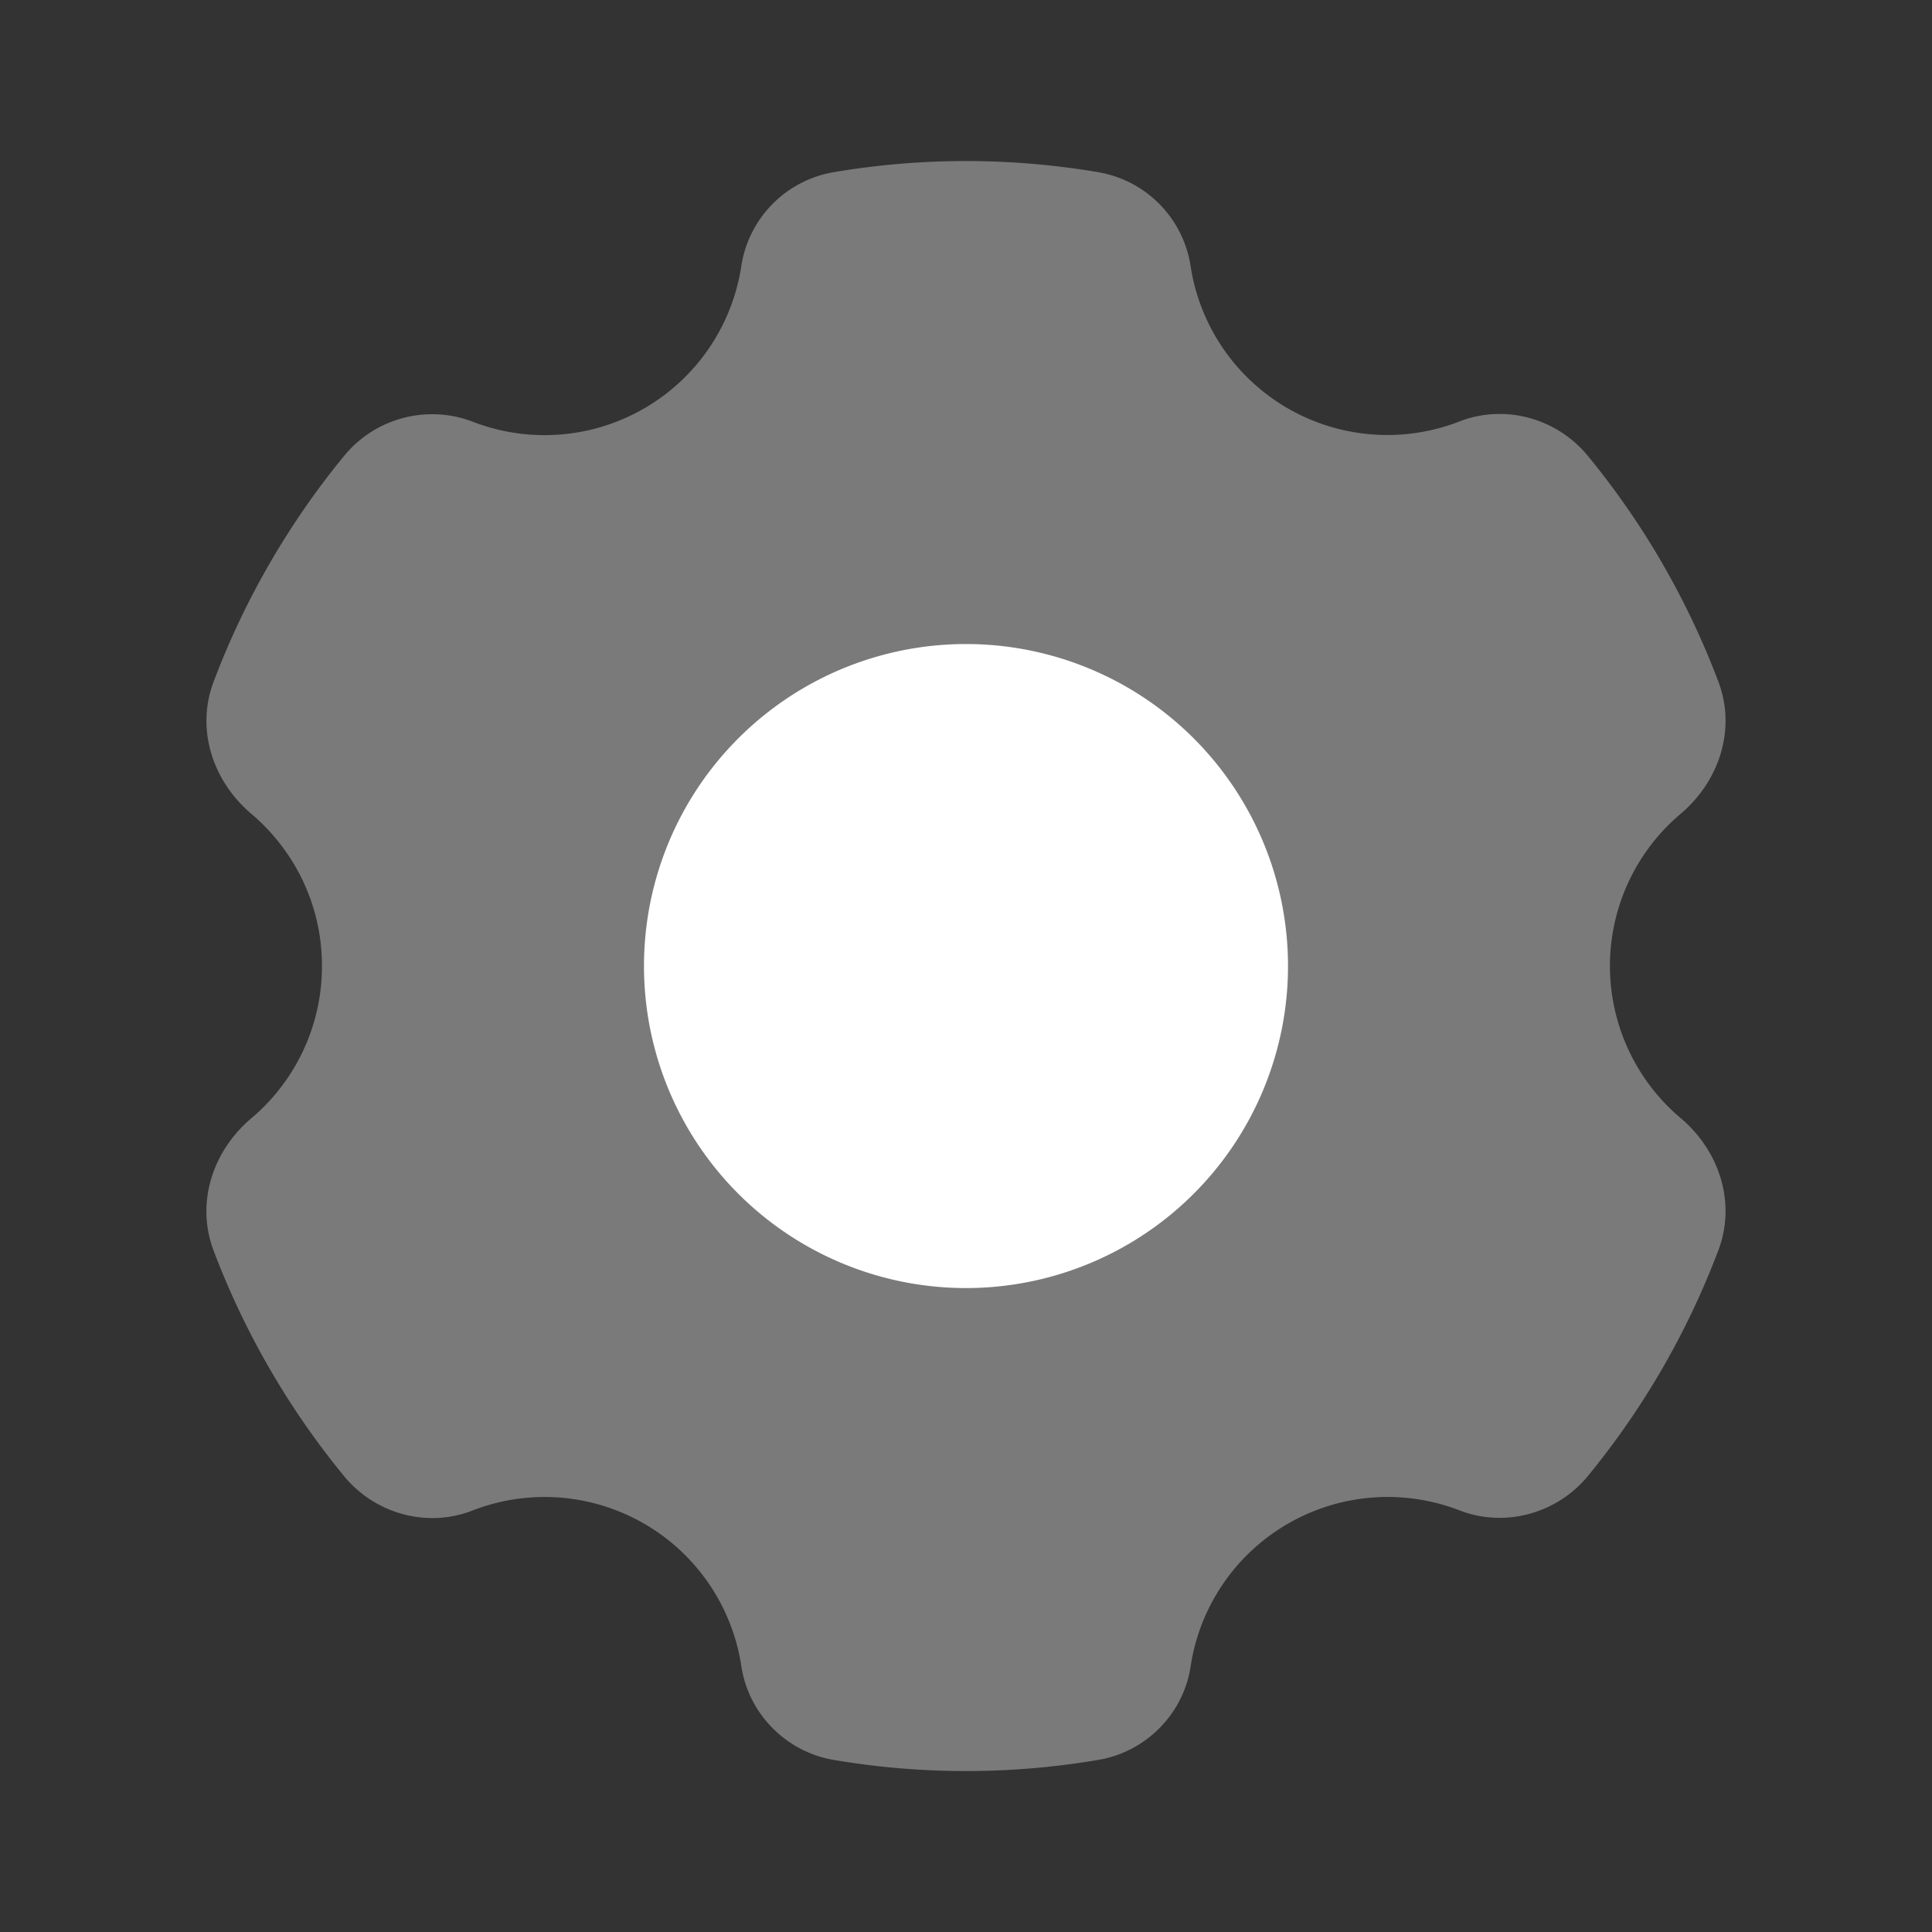
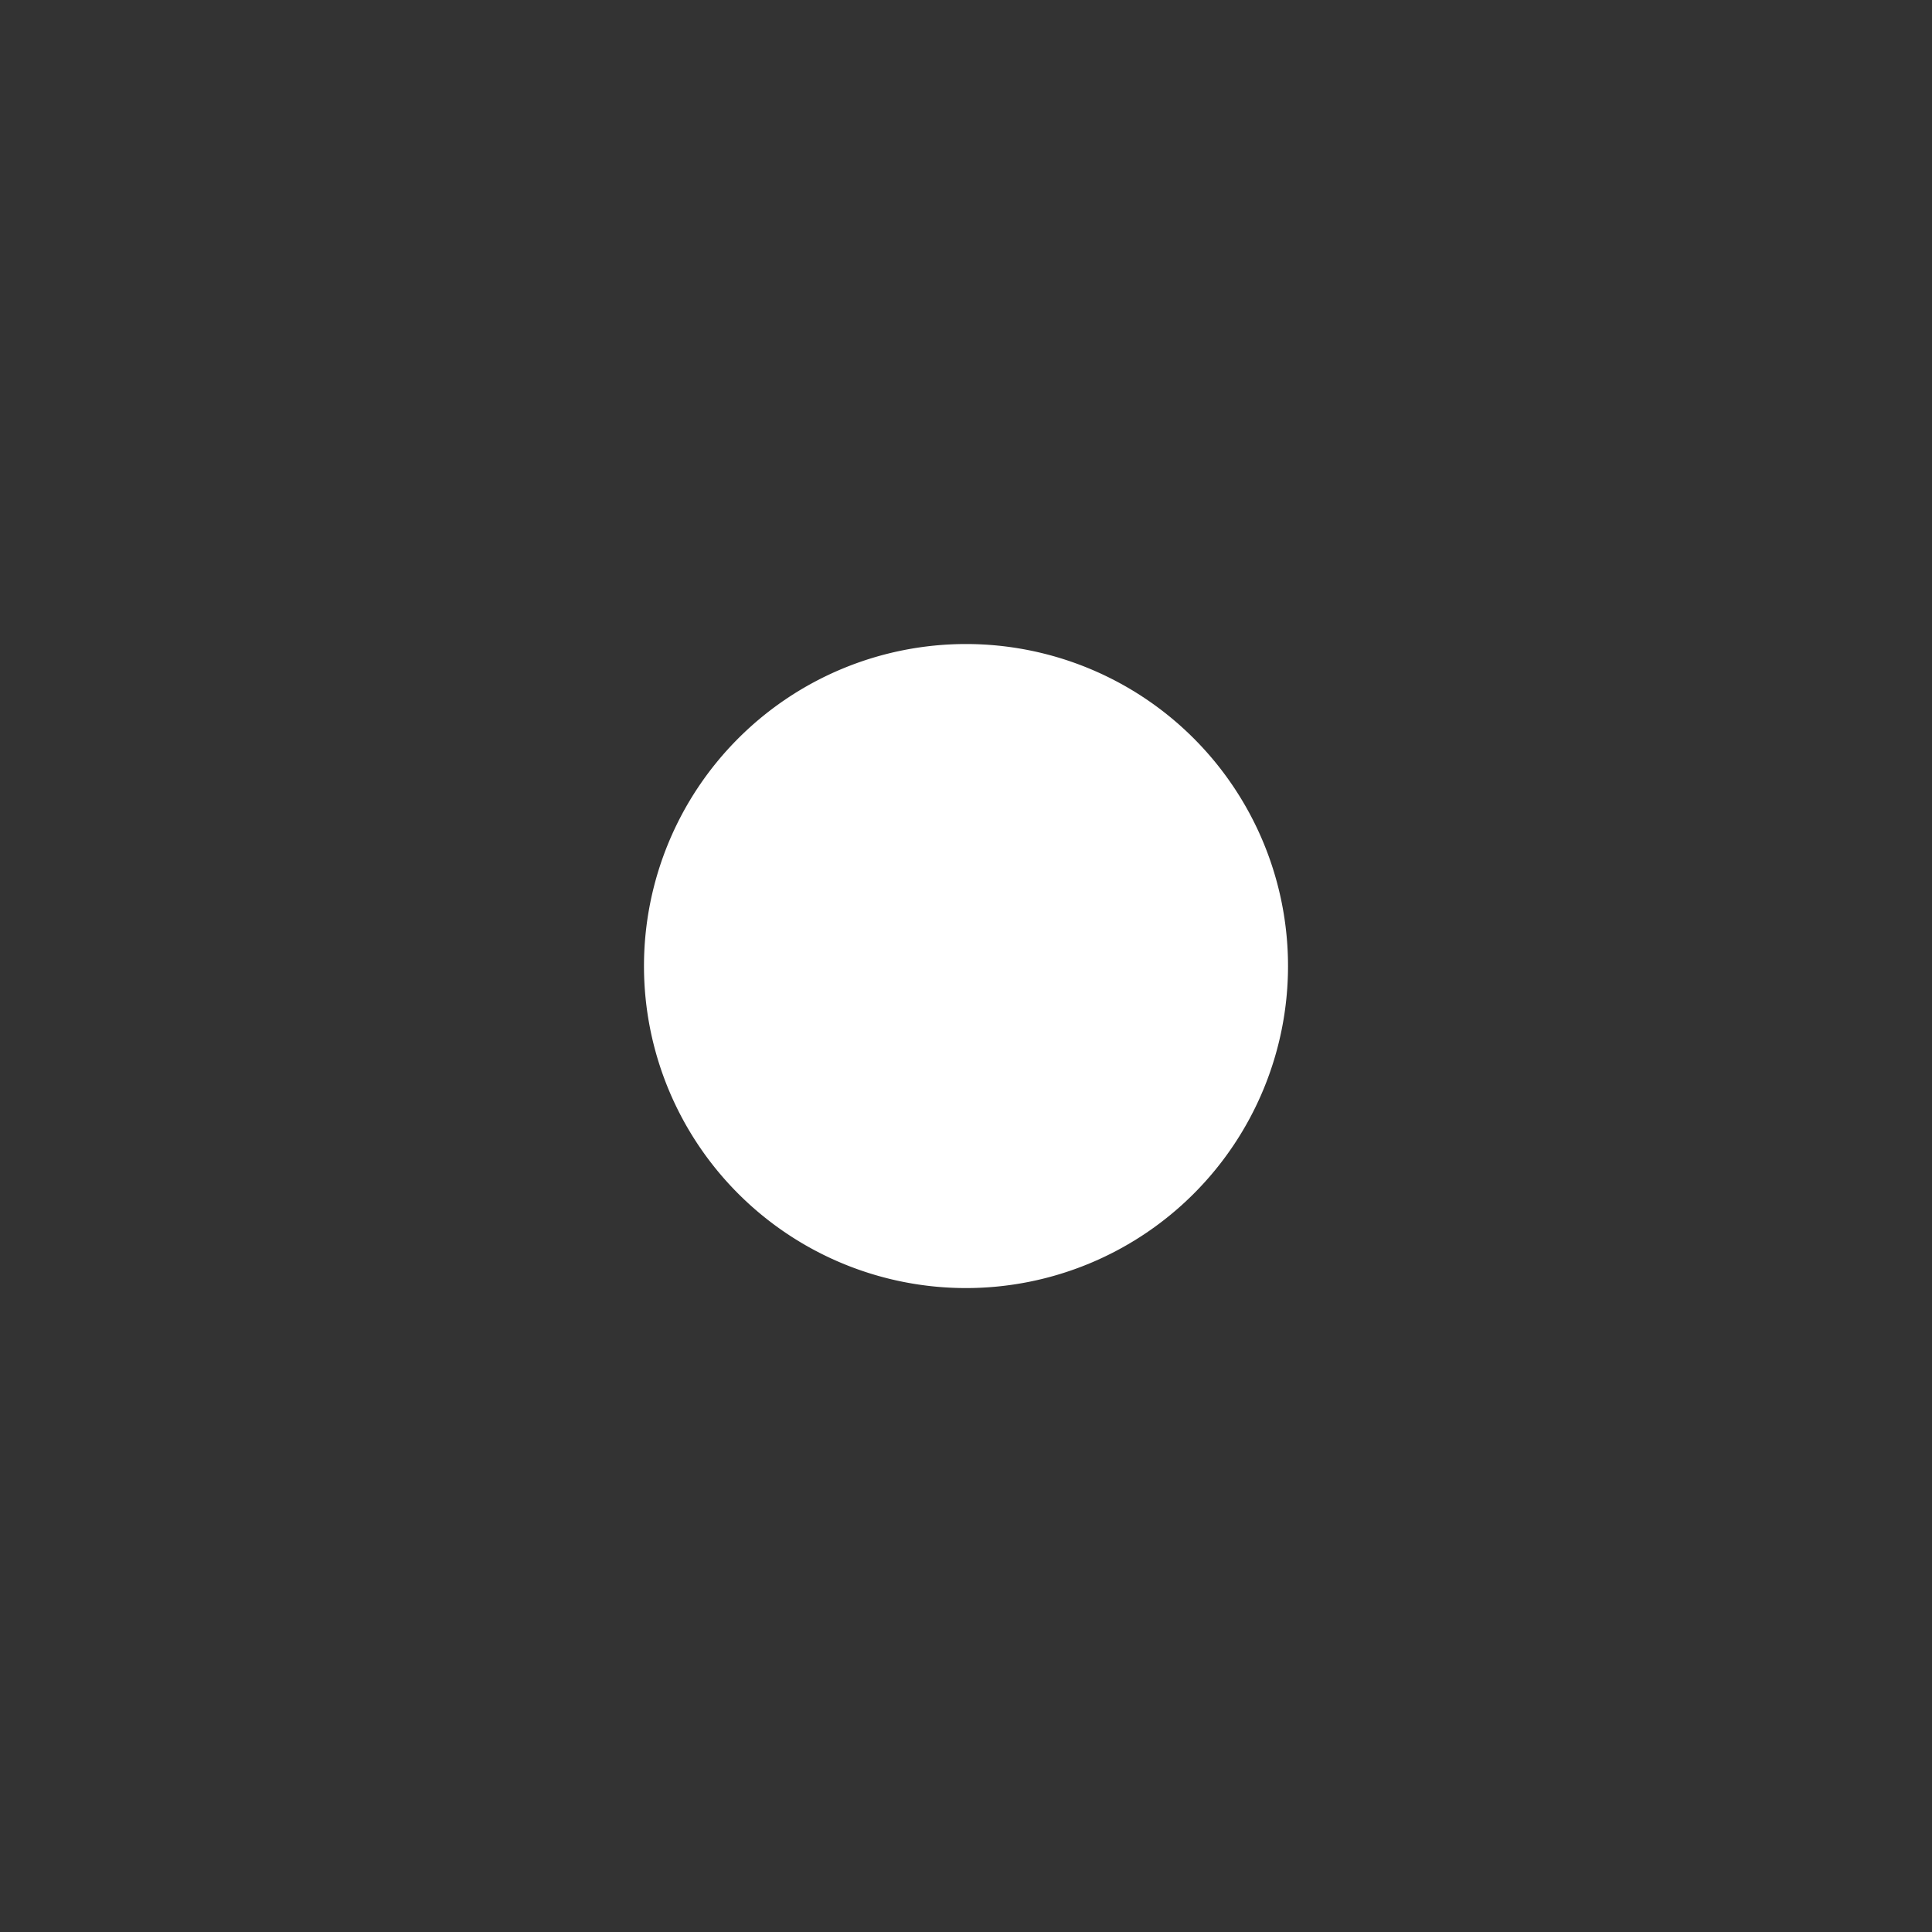
<svg xmlns="http://www.w3.org/2000/svg" width="20" height="20" fill="none">
  <rect width="100%" height="100%" fill="#333333" stroke="none" />
-   <path opacity=".35" d="M13.333 15.773a2.063 2.063 0 011.78-.136c.47.18 1.007.03 1.326-.359a8.306 8.306 0 001.35-2.337c.185-.49.01-1.027-.389-1.365a2.06 2.06 0 010-3.153c.399-.339.574-.875.389-1.365a8.297 8.297 0 00-1.351-2.338c-.32-.39-.857-.54-1.327-.358a2.06 2.06 0 01-2.787-1.614 1.165 1.165 0 00-.952-.965 8.194 8.194 0 00-2.745 0 1.165 1.165 0 00-.952.965 2.06 2.06 0 01-2.788 1.615 1.178 1.178 0 00-1.326.358 8.304 8.304 0 00-1.35 2.337c-.185.49-.01 1.027.389 1.365.448.38.733.943.733 1.577a2.06 2.06 0 01-.733 1.578c-.4.338-.574.875-.39 1.365a8.319 8.319 0 001.351 2.337c.32.39.857.54 1.327.358a2.06 2.06 0 012.787 1.614c.075.49.463.882.952.966a8.186 8.186 0 002.745 0c.49-.083.878-.475.953-.965a2.06 2.06 0 011.008-1.48z" fill="#fff" />
  <path d="M10 6.667a3.333 3.333 0 100 6.667 3.333 3.333 0 000-6.667z" fill="#fff" />
</svg>